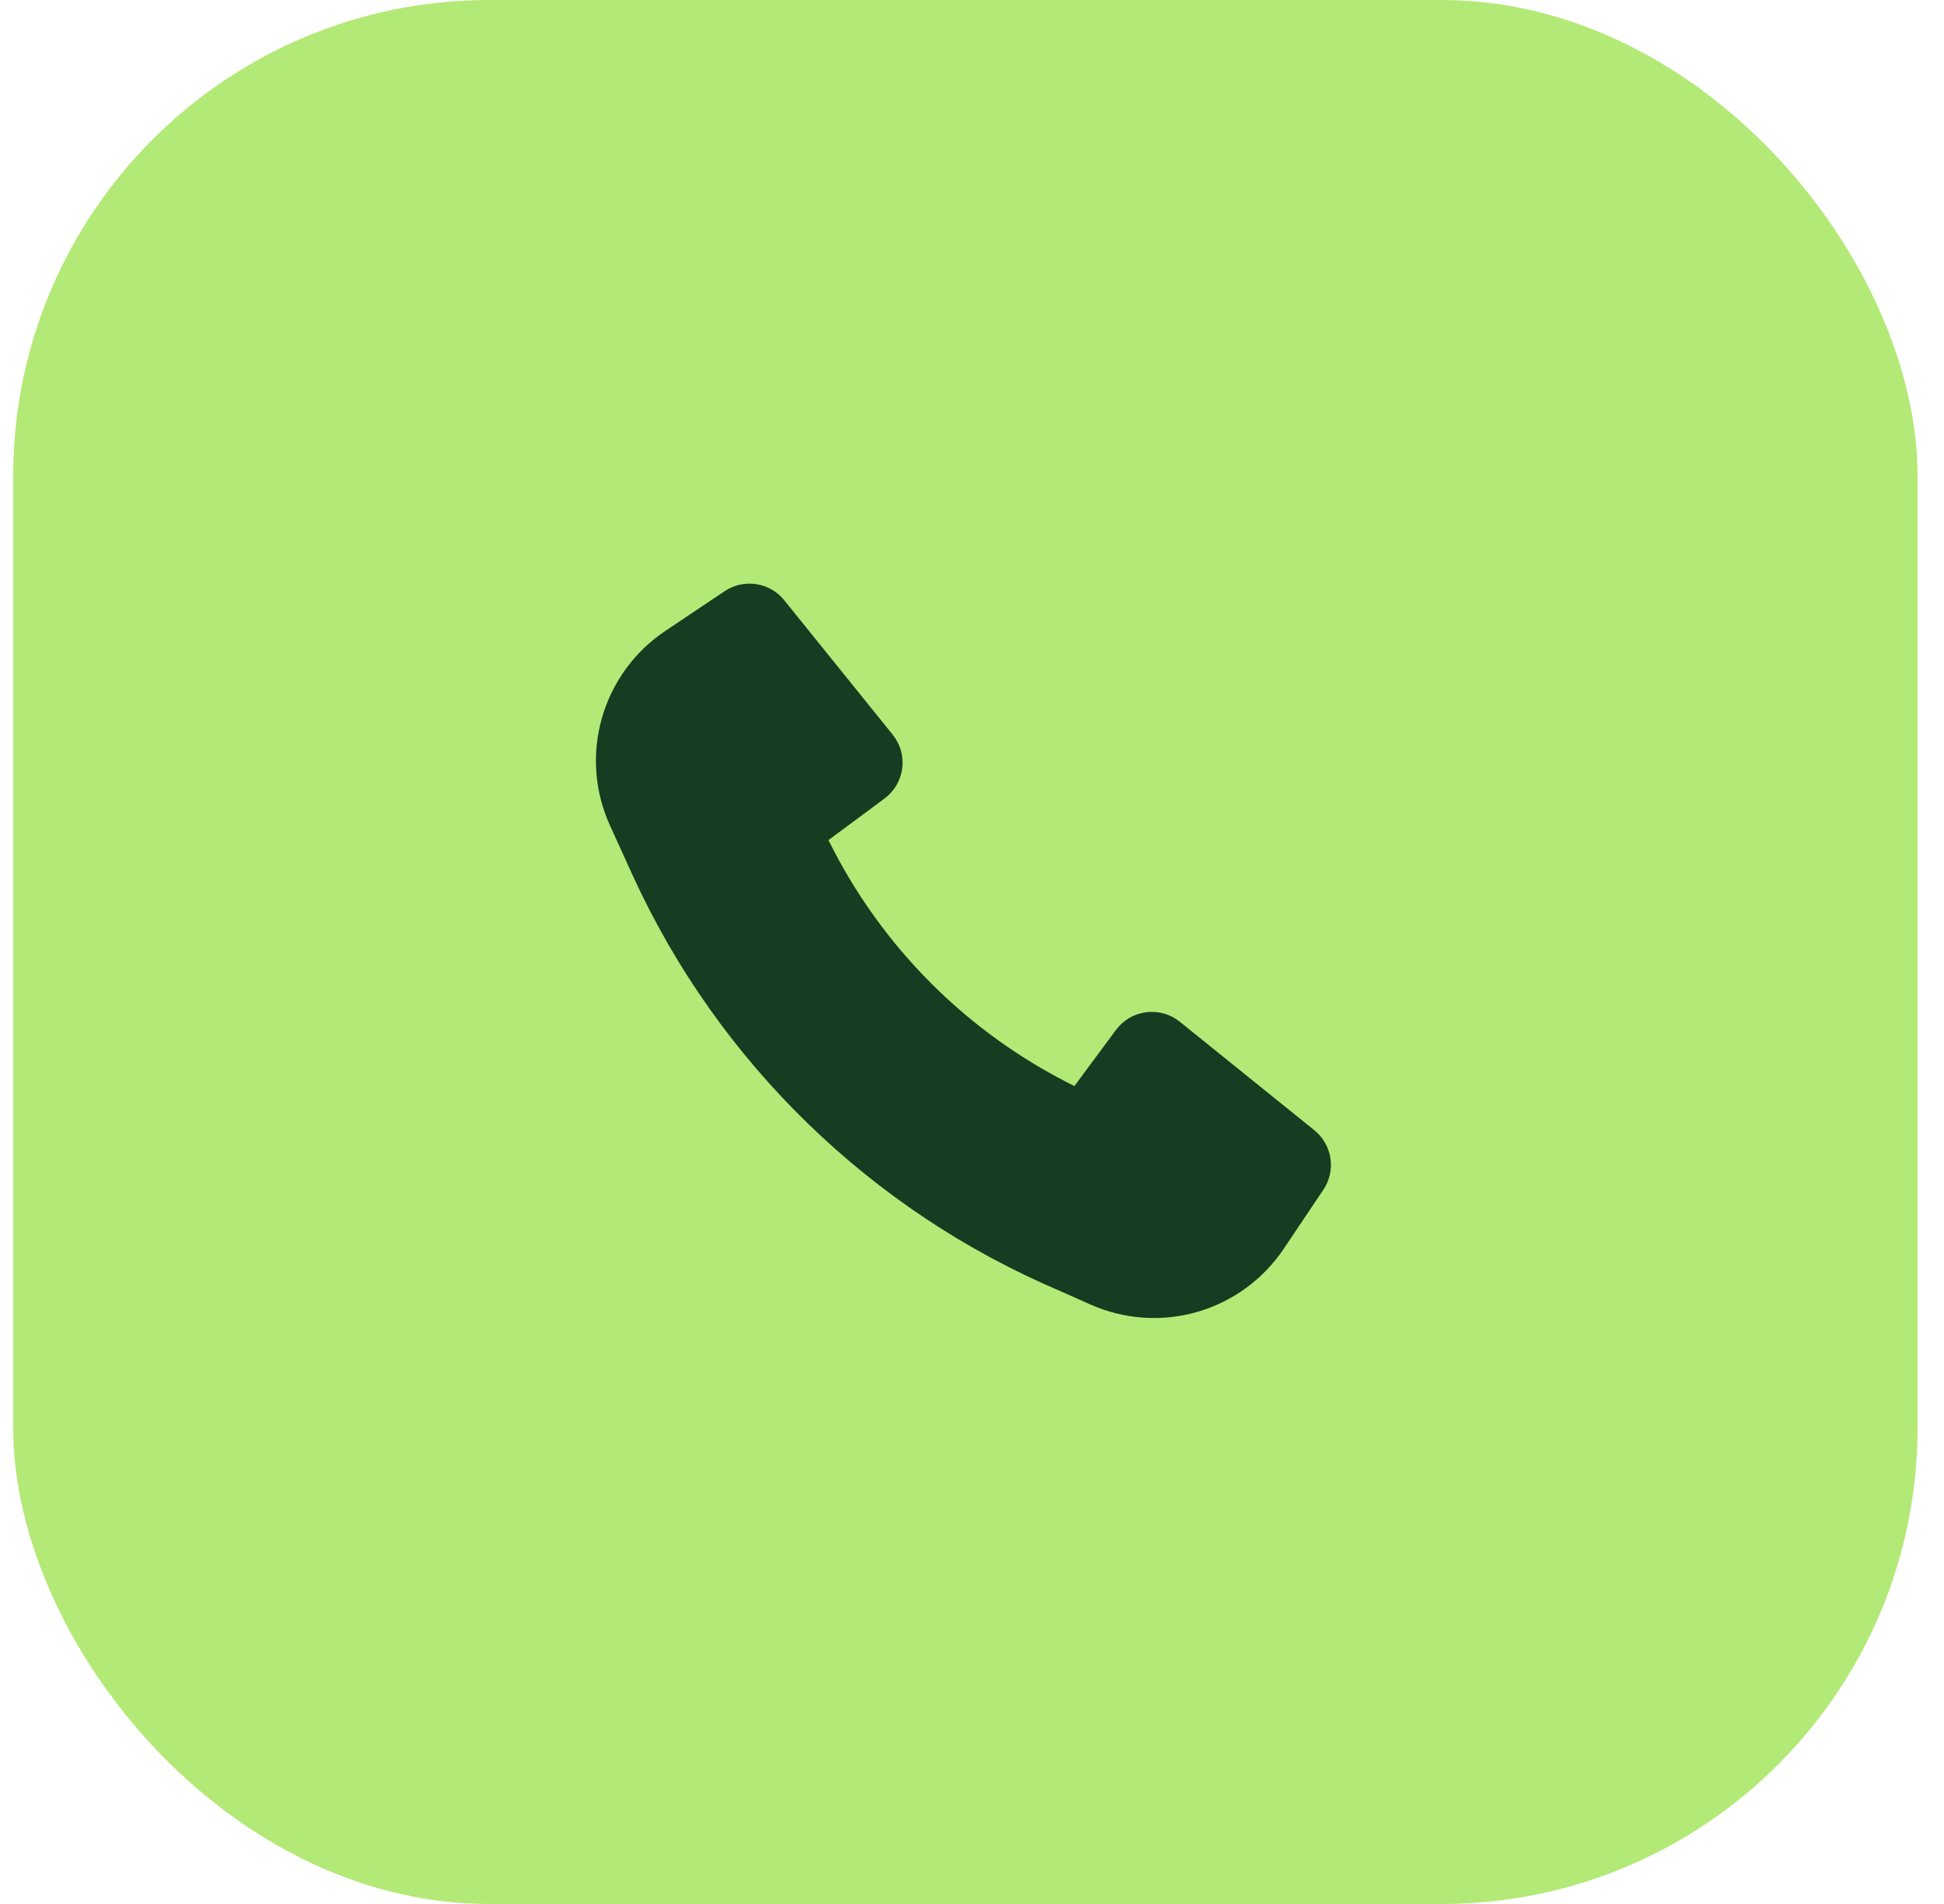
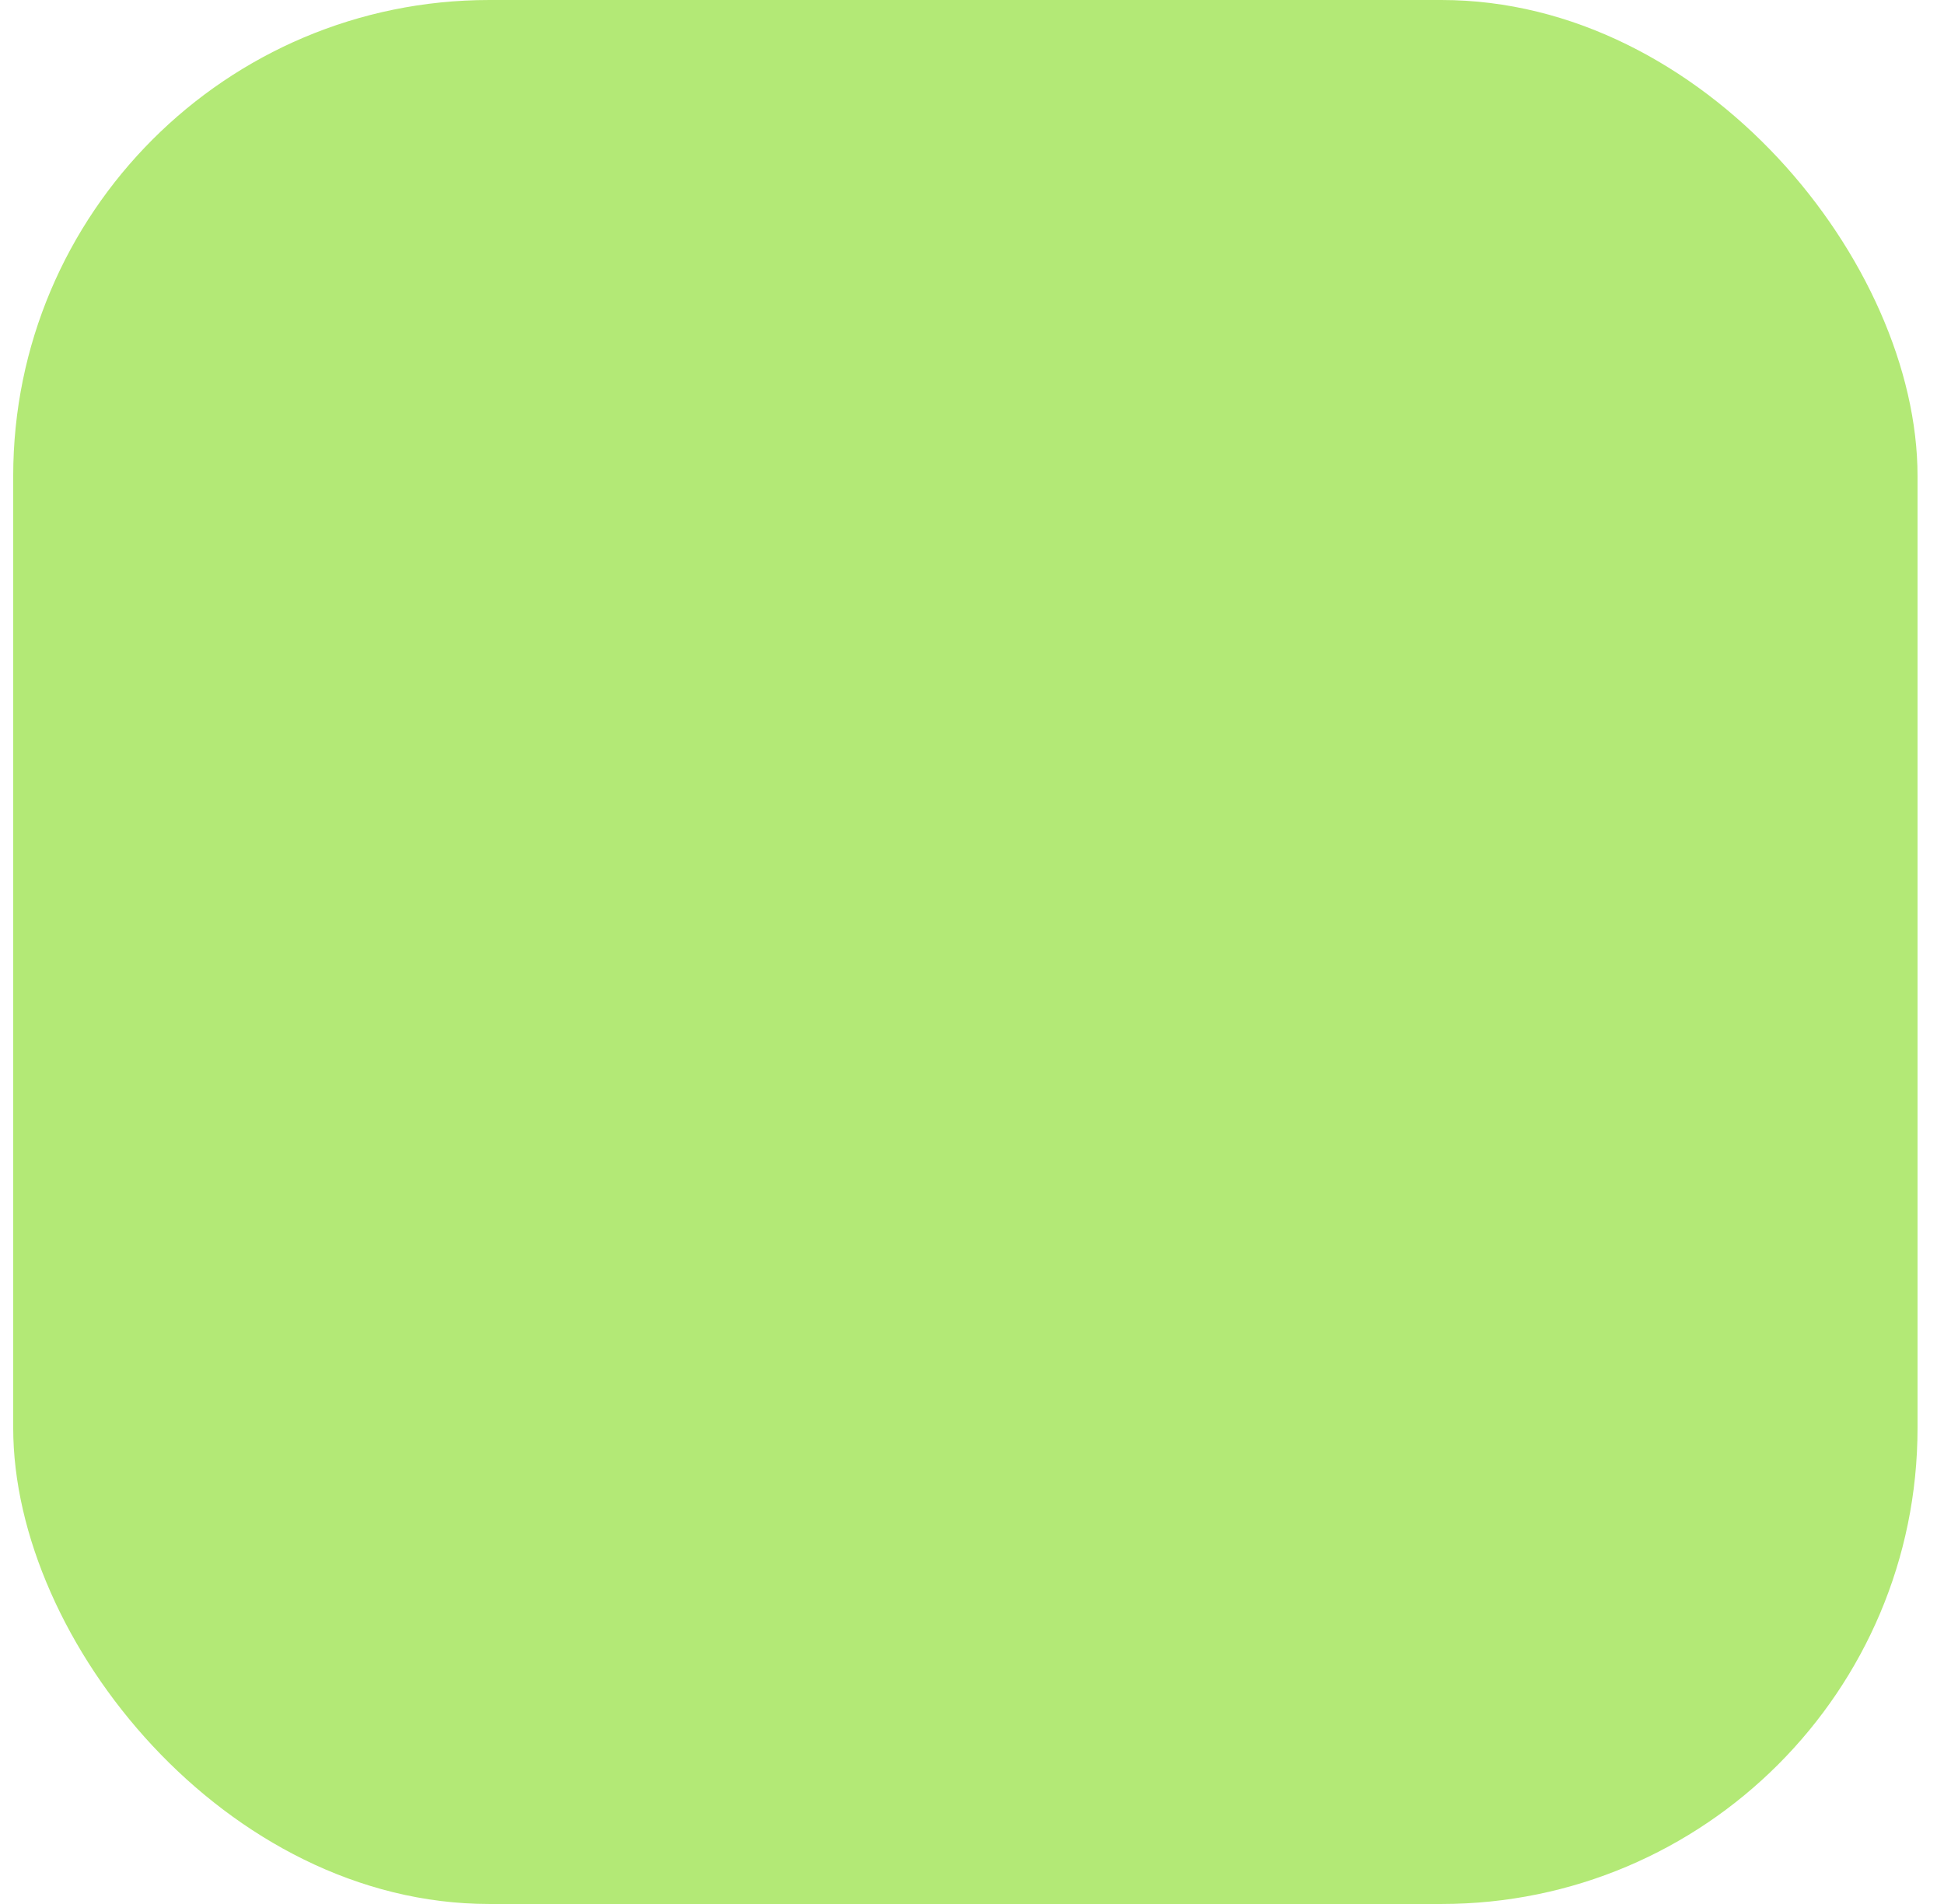
<svg xmlns="http://www.w3.org/2000/svg" width="49" height="48" viewBox="0 0 49 48" fill="none">
  <rect x="0.333" width="48" height="48" rx="12" fill="#B3E976" />
-   <path d="M15.958 22.093C18.118 26.796 21.956 30.523 26.72 32.546L27.485 32.887C28.332 33.264 29.285 33.33 30.176 33.074C31.067 32.817 31.839 32.254 32.356 31.484L33.356 29.994C33.513 29.761 33.576 29.477 33.534 29.199C33.491 28.921 33.347 28.669 33.128 28.493L29.739 25.759C29.621 25.664 29.485 25.593 29.339 25.552C29.194 25.511 29.041 25.5 28.89 25.519C28.74 25.538 28.595 25.587 28.464 25.664C28.334 25.741 28.22 25.843 28.129 25.965L27.081 27.379C24.389 26.05 22.211 23.871 20.882 21.179L22.295 20.131C22.417 20.04 22.519 19.926 22.596 19.796C22.672 19.665 22.722 19.52 22.741 19.369C22.76 19.219 22.749 19.066 22.708 18.921C22.666 18.775 22.596 18.639 22.501 18.521L19.767 15.132C19.591 14.913 19.339 14.768 19.061 14.726C18.783 14.684 18.499 14.747 18.265 14.904L16.766 15.909C15.991 16.429 15.426 17.207 15.171 18.104C14.916 19.001 14.988 19.96 15.374 20.809L15.958 22.093Z" fill="#163D21" />
</svg>